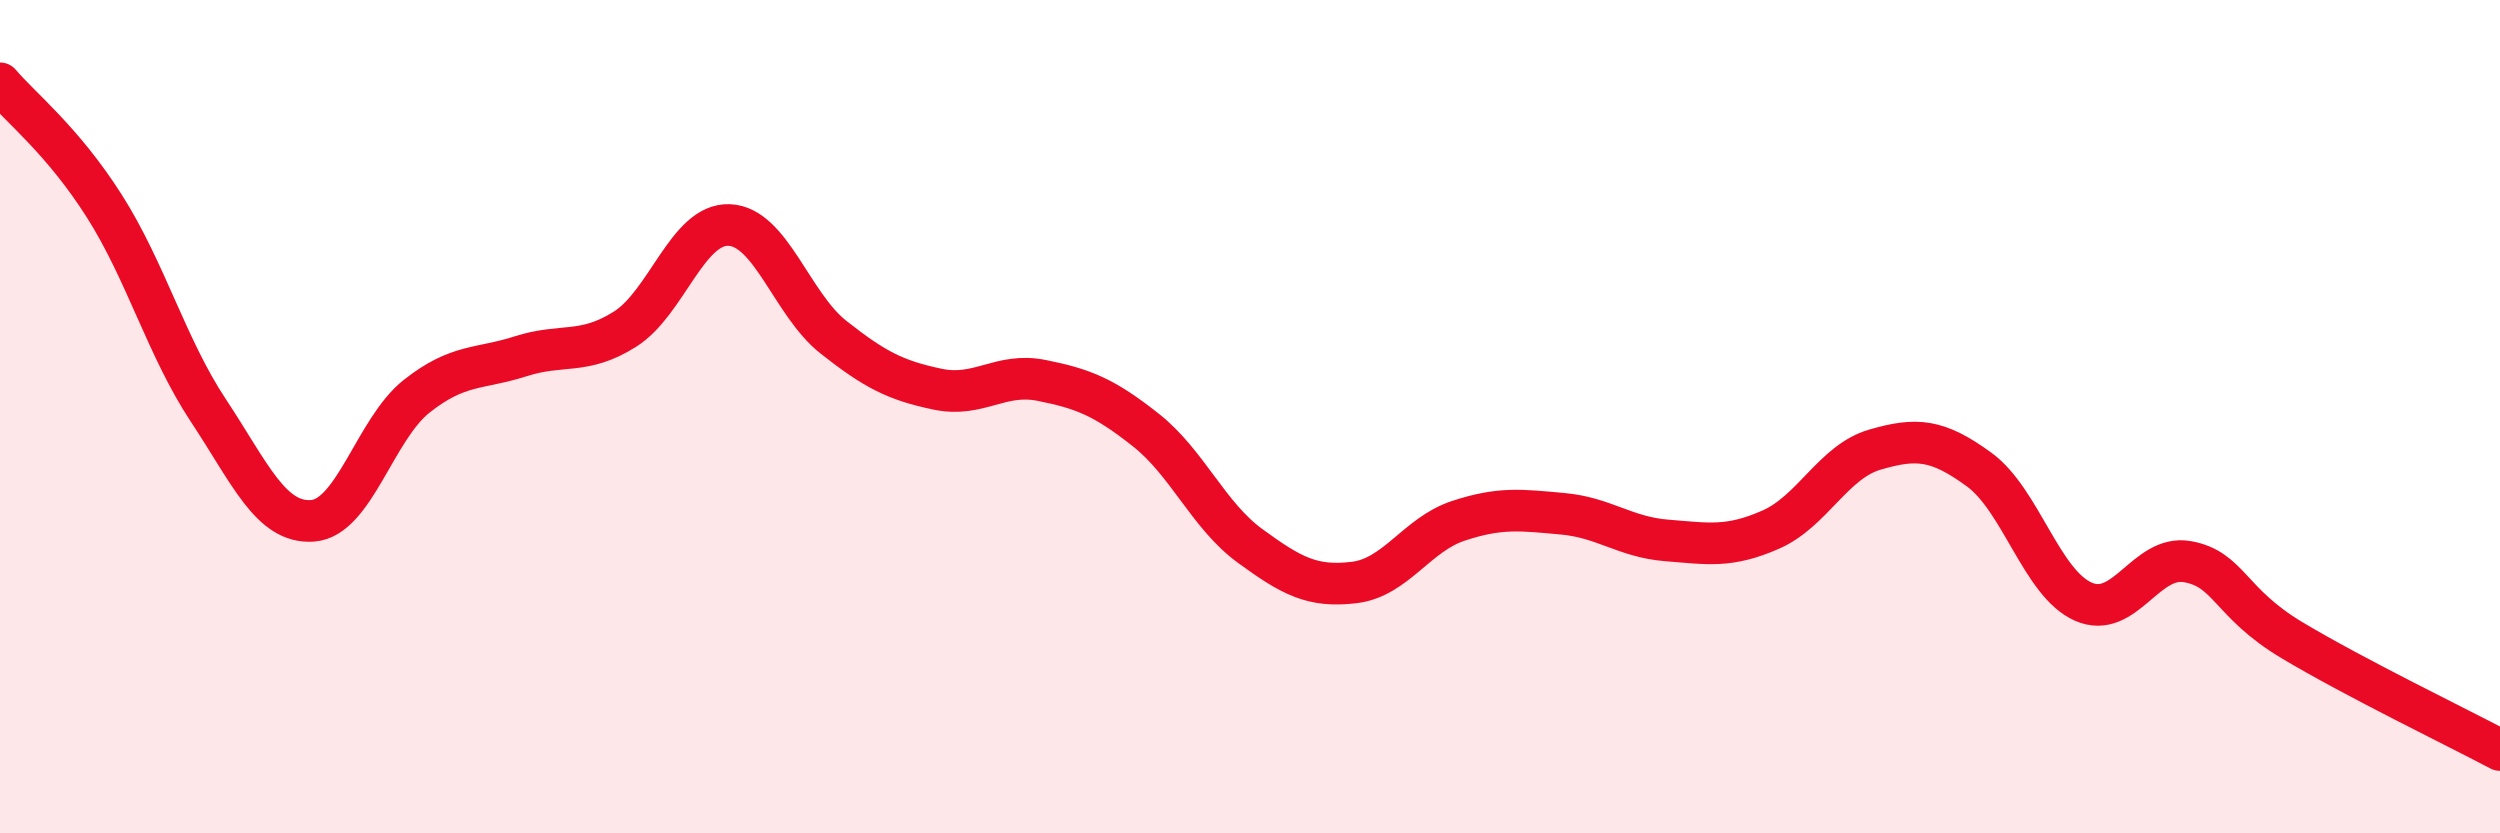
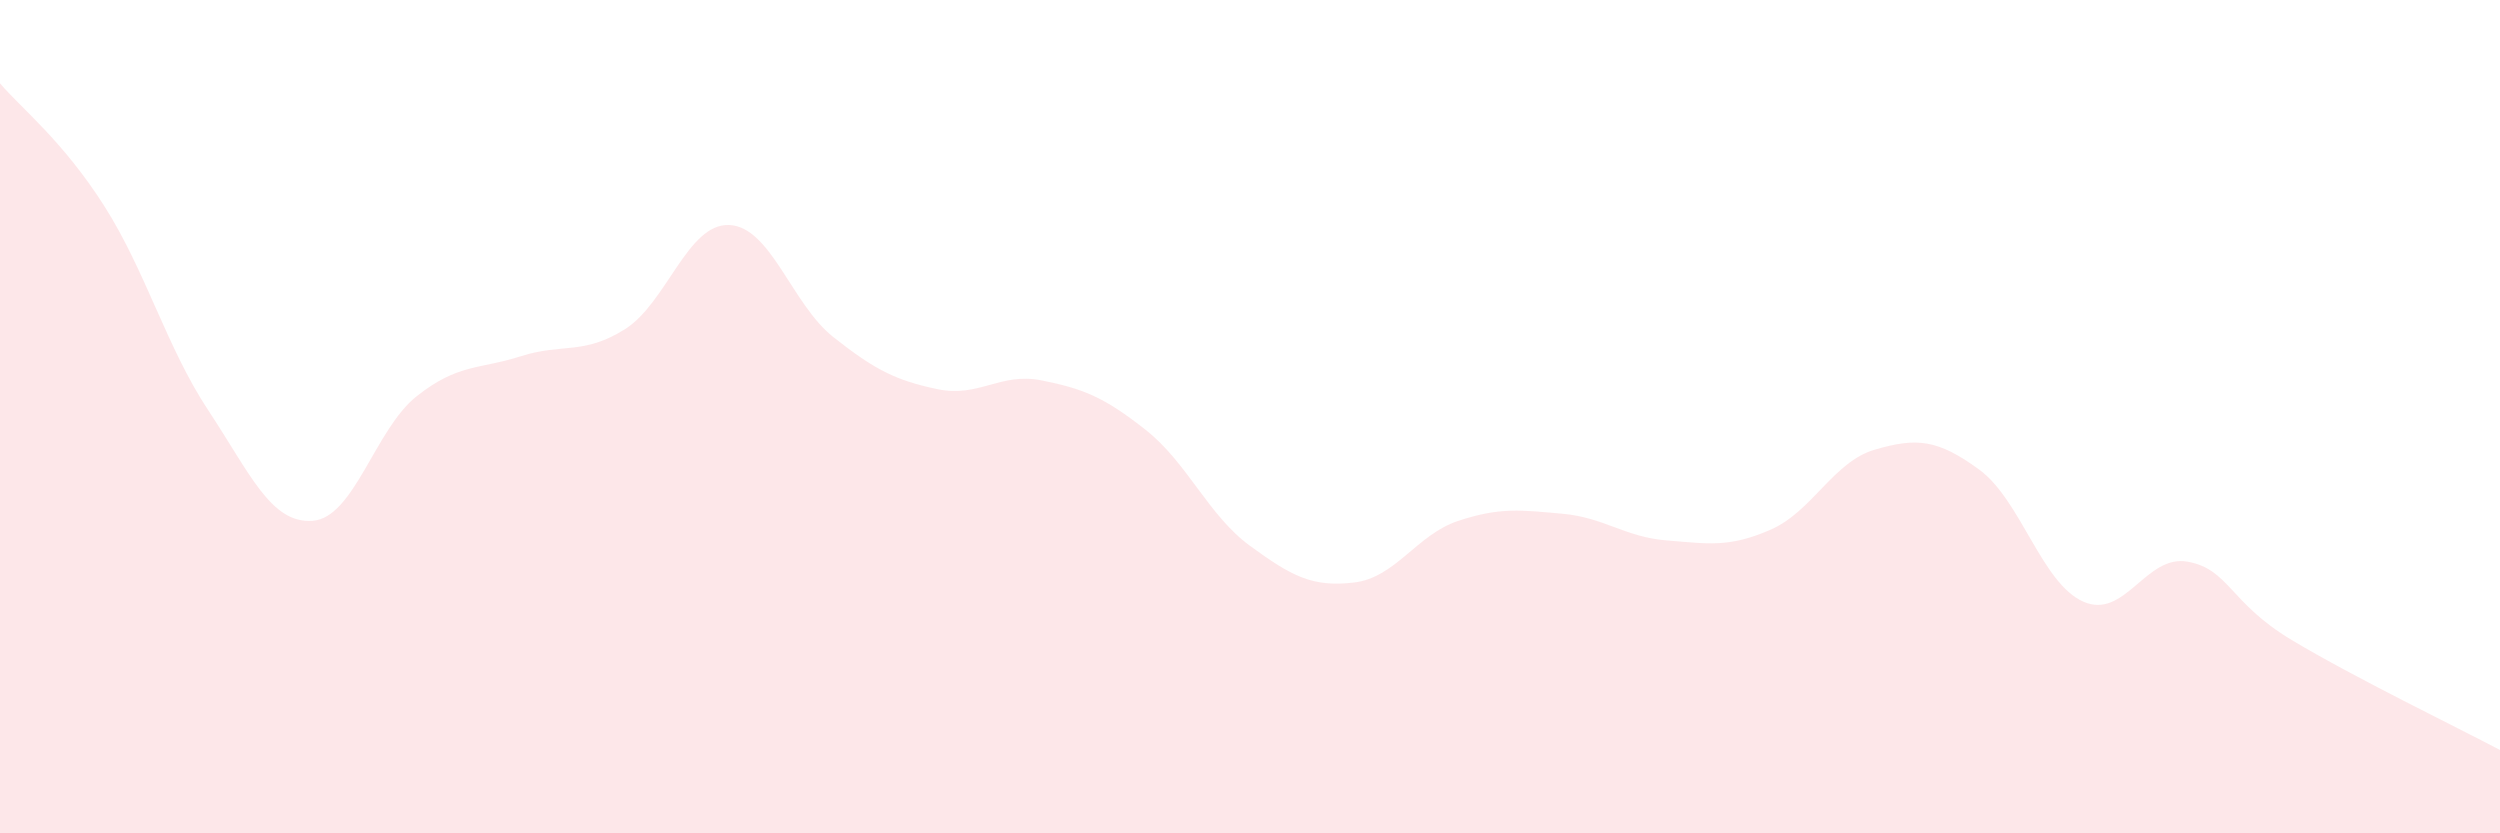
<svg xmlns="http://www.w3.org/2000/svg" width="60" height="20" viewBox="0 0 60 20">
  <path d="M 0,2 C 0.5,2.59 1.5,3.37 2.5,4.94 C 3.5,6.51 4,8.34 5,9.85 C 6,11.36 6.5,12.57 7.5,12.5 C 8.5,12.43 9,10.3 10,9.51 C 11,8.72 11.5,8.87 12.5,8.55 C 13.5,8.23 14,8.53 15,7.9 C 16,7.27 16.5,5.36 17.5,5.4 C 18.5,5.44 19,7.3 20,8.09 C 21,8.88 21.5,9.13 22.5,9.34 C 23.5,9.55 24,8.93 25,9.13 C 26,9.33 26.5,9.53 27.5,10.32 C 28.5,11.11 29,12.37 30,13.1 C 31,13.83 31.5,14.1 32.5,13.98 C 33.5,13.86 34,12.83 35,12.5 C 36,12.17 36.5,12.24 37.5,12.33 C 38.5,12.42 39,12.89 40,12.97 C 41,13.05 41.5,13.15 42.5,12.71 C 43.5,12.27 44,11.08 45,10.79 C 46,10.5 46.5,10.54 47.5,11.27 C 48.5,12 49,14 50,14.44 C 51,14.88 51.5,13.3 52.5,13.48 C 53.5,13.66 53.5,14.46 55,15.36 C 56.5,16.26 59,17.47 60,18L60 20L0 20Z" fill="#EB0A25" opacity="0.1" stroke-linecap="round" stroke-linejoin="round" />
-   <path d="M 0,2 C 0.5,2.59 1.5,3.37 2.5,4.94 C 3.5,6.51 4,8.34 5,9.85 C 6,11.36 6.5,12.57 7.5,12.5 C 8.5,12.43 9,10.3 10,9.51 C 11,8.72 11.5,8.87 12.5,8.55 C 13.5,8.23 14,8.53 15,7.9 C 16,7.27 16.5,5.36 17.5,5.4 C 18.5,5.44 19,7.3 20,8.09 C 21,8.88 21.5,9.13 22.5,9.34 C 23.5,9.55 24,8.93 25,9.13 C 26,9.33 26.5,9.53 27.5,10.32 C 28.5,11.11 29,12.37 30,13.1 C 31,13.83 31.5,14.1 32.5,13.98 C 33.5,13.86 34,12.83 35,12.5 C 36,12.17 36.5,12.24 37.5,12.33 C 38.5,12.42 39,12.89 40,12.97 C 41,13.05 41.5,13.15 42.5,12.71 C 43.5,12.27 44,11.08 45,10.79 C 46,10.5 46.5,10.54 47.5,11.27 C 48.5,12 49,14 50,14.44 C 51,14.88 51.5,13.3 52.5,13.48 C 53.5,13.66 53.5,14.46 55,15.36 C 56.5,16.26 59,17.47 60,18" stroke="#EB0A25" stroke-width="1" fill="none" stroke-linecap="round" stroke-linejoin="round" />
</svg>